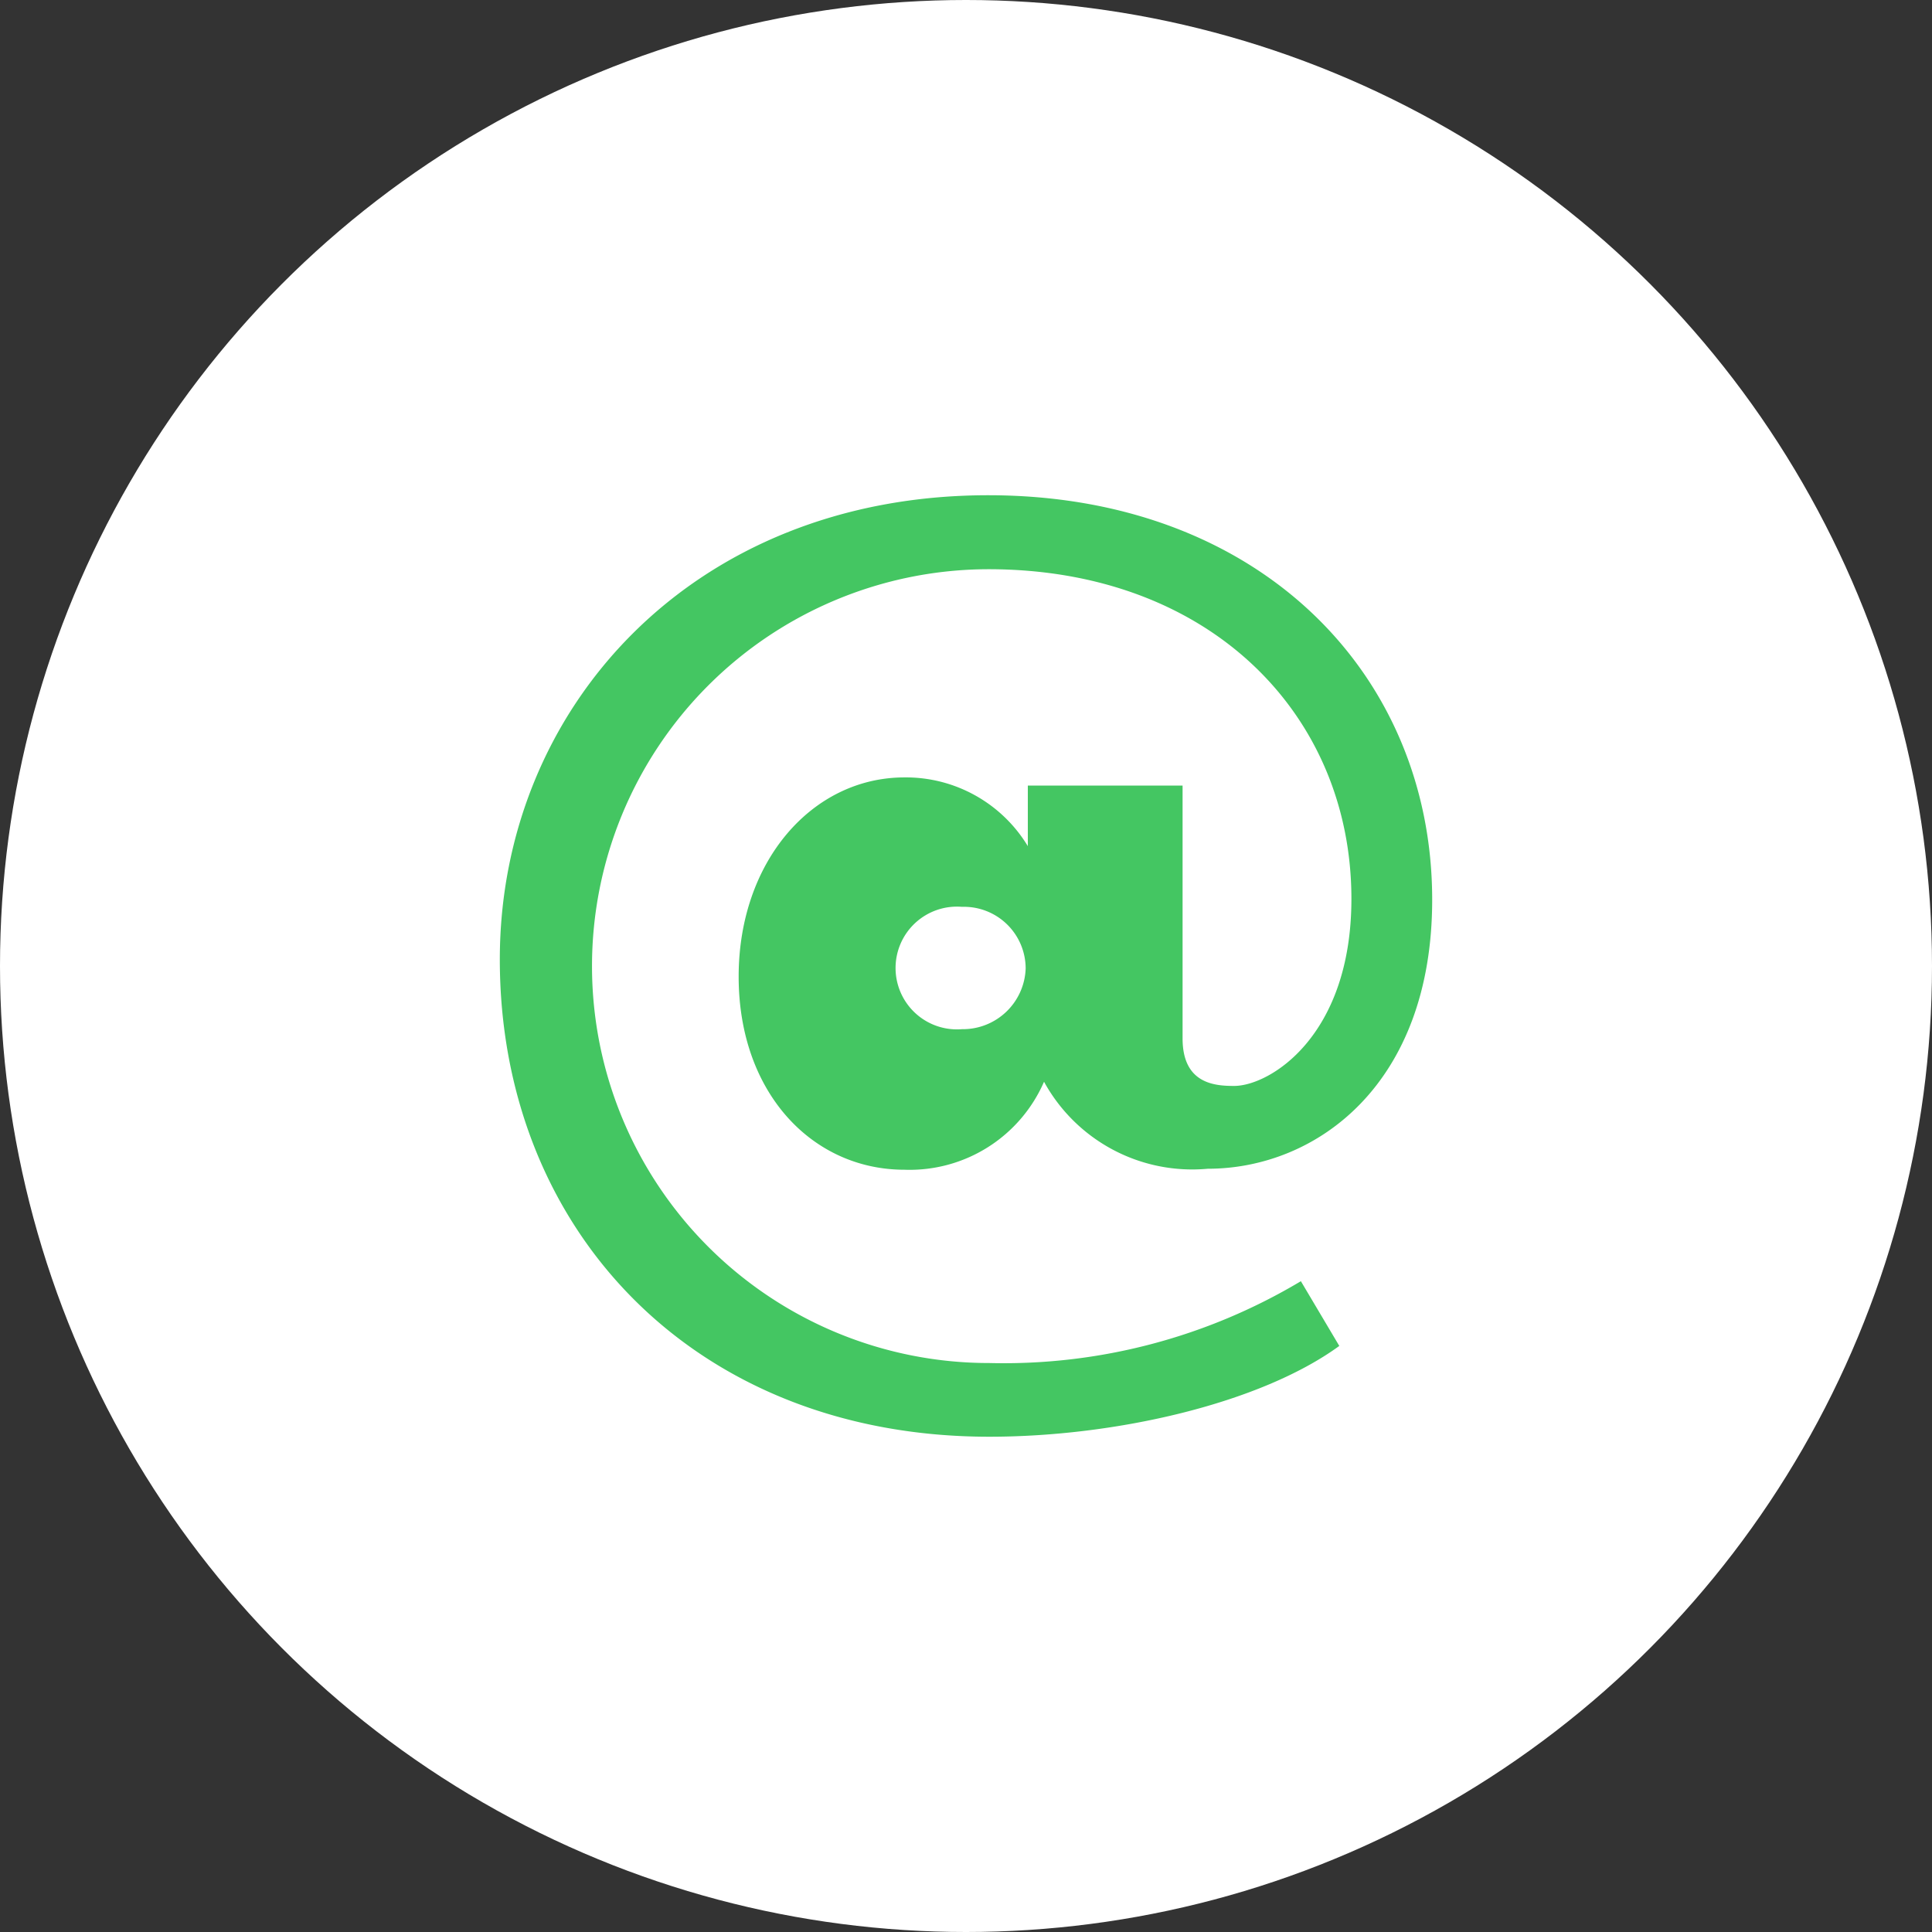
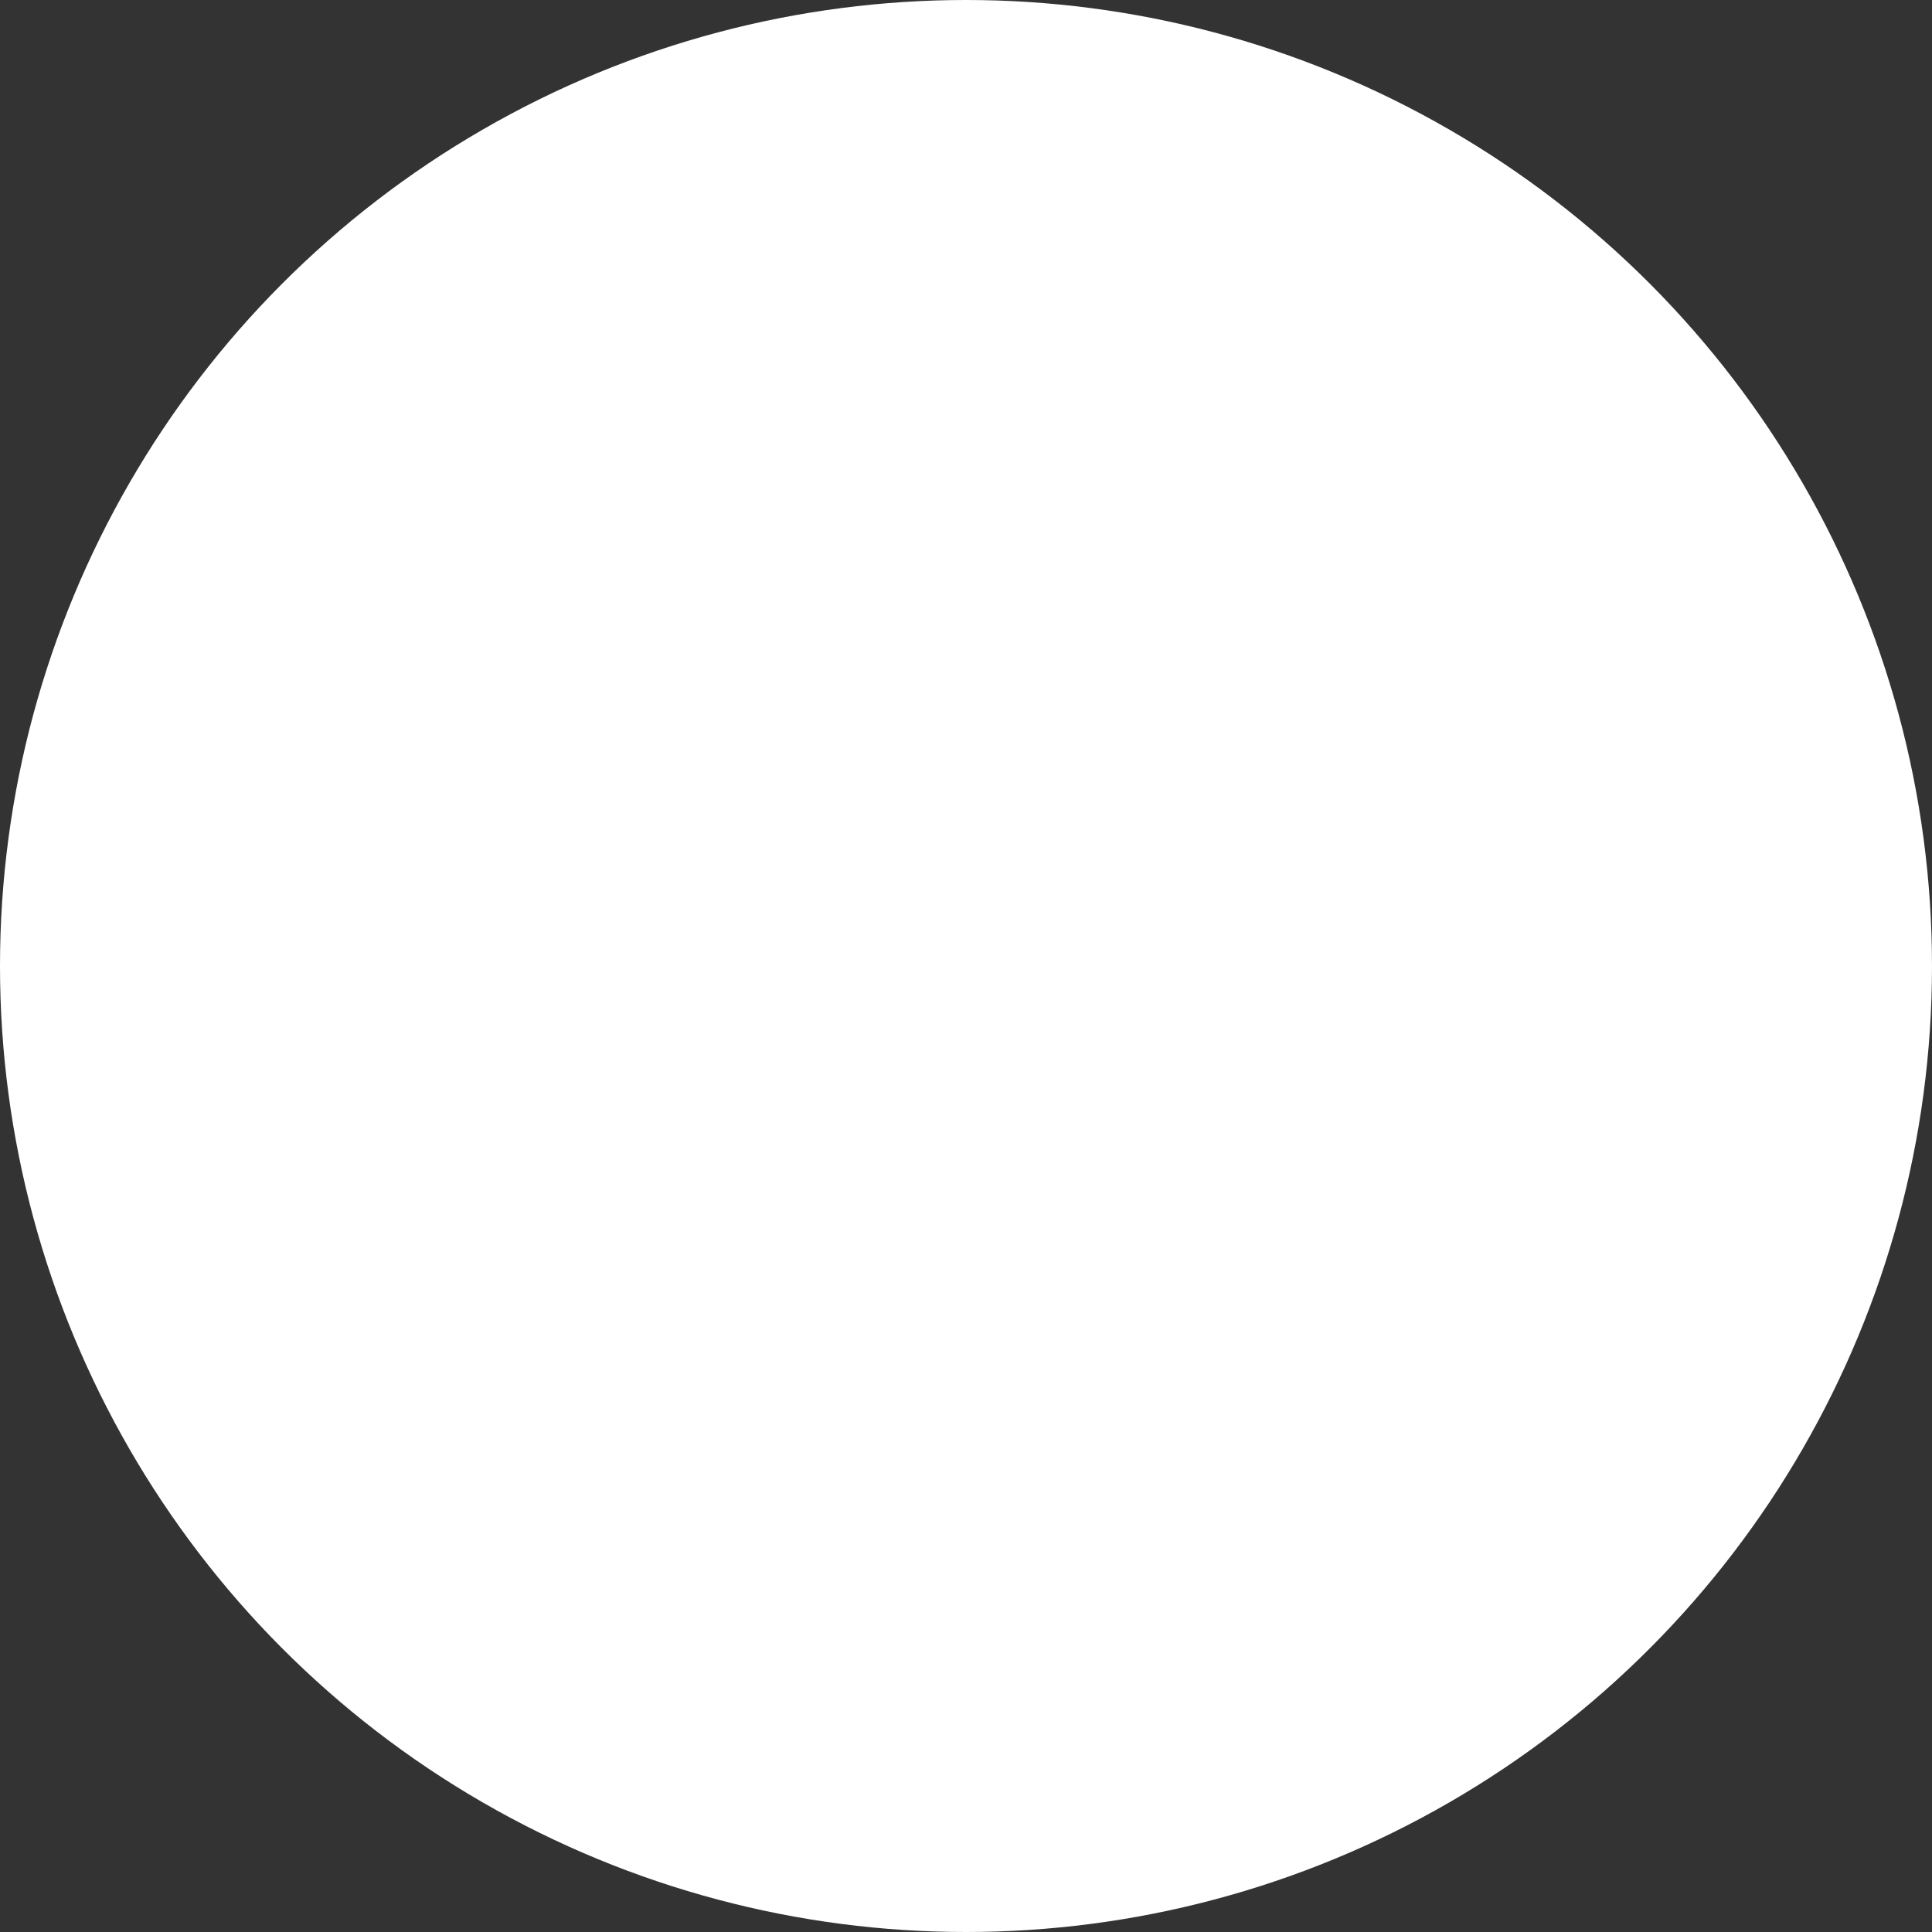
<svg xmlns="http://www.w3.org/2000/svg" width="47.216" height="47.216" viewBox="0 0 47.216 47.216">
  <rect x="0" y="0" width="47.216" height="47.216" fill="#333333" stroke="none" />
  <defs>
    <style>
      .cls-1 {
        fill: #fff;
      }

      .cls-2 {
        fill: #44c662;
      }
    </style>
  </defs>
  <g id="Group_894" data-name="Group 894" transform="translate(-1087.398 -1414.801)">
    <circle id="Ellipse_440" data-name="Ellipse 440" class="cls-1" cx="23.608" cy="23.608" r="23.608" transform="translate(1087.398 1414.801)" />
    <g id="Group_787" data-name="Group 787" transform="translate(0 -54)">
-       <path id="Path_1118" data-name="Path 1118" class="cls-2" d="M1111.574,1503.913c-7.191,0-11.961-5.042-11.961-11.665,0-6.129,4.7-11.344,11.937-11.344,6.6,0,10.849,4.35,10.849,9.886,0,4.5-2.818,6.574-5.486,6.574a4.131,4.131,0,0,1-4-2.126,3.581,3.581,0,0,1-3.411,2.15c-2.249,0-4.052-1.878-4.052-4.72,0-2.817,1.8-4.868,4.052-4.868a3.484,3.484,0,0,1,3.015,1.68V1488h3.782v6.179c0,1.112.791,1.161,1.26,1.161.865,0,2.866-1.211,2.866-4.572,0-4.5-3.459-8.056-8.871-8.056a9.7,9.7,0,1,0,.024,19.4,14.151,14.151,0,0,0,7.612-2l.939,1.582C1118.2,1503.1,1114.664,1503.913,1111.574,1503.913Zm.89-11.443a1.509,1.509,0,0,0-1.557-1.507,1.5,1.5,0,1,0,0,2.99A1.536,1.536,0,0,0,1112.464,1492.47Z" />
-     </g>
+       </g>
  </g>
</svg>